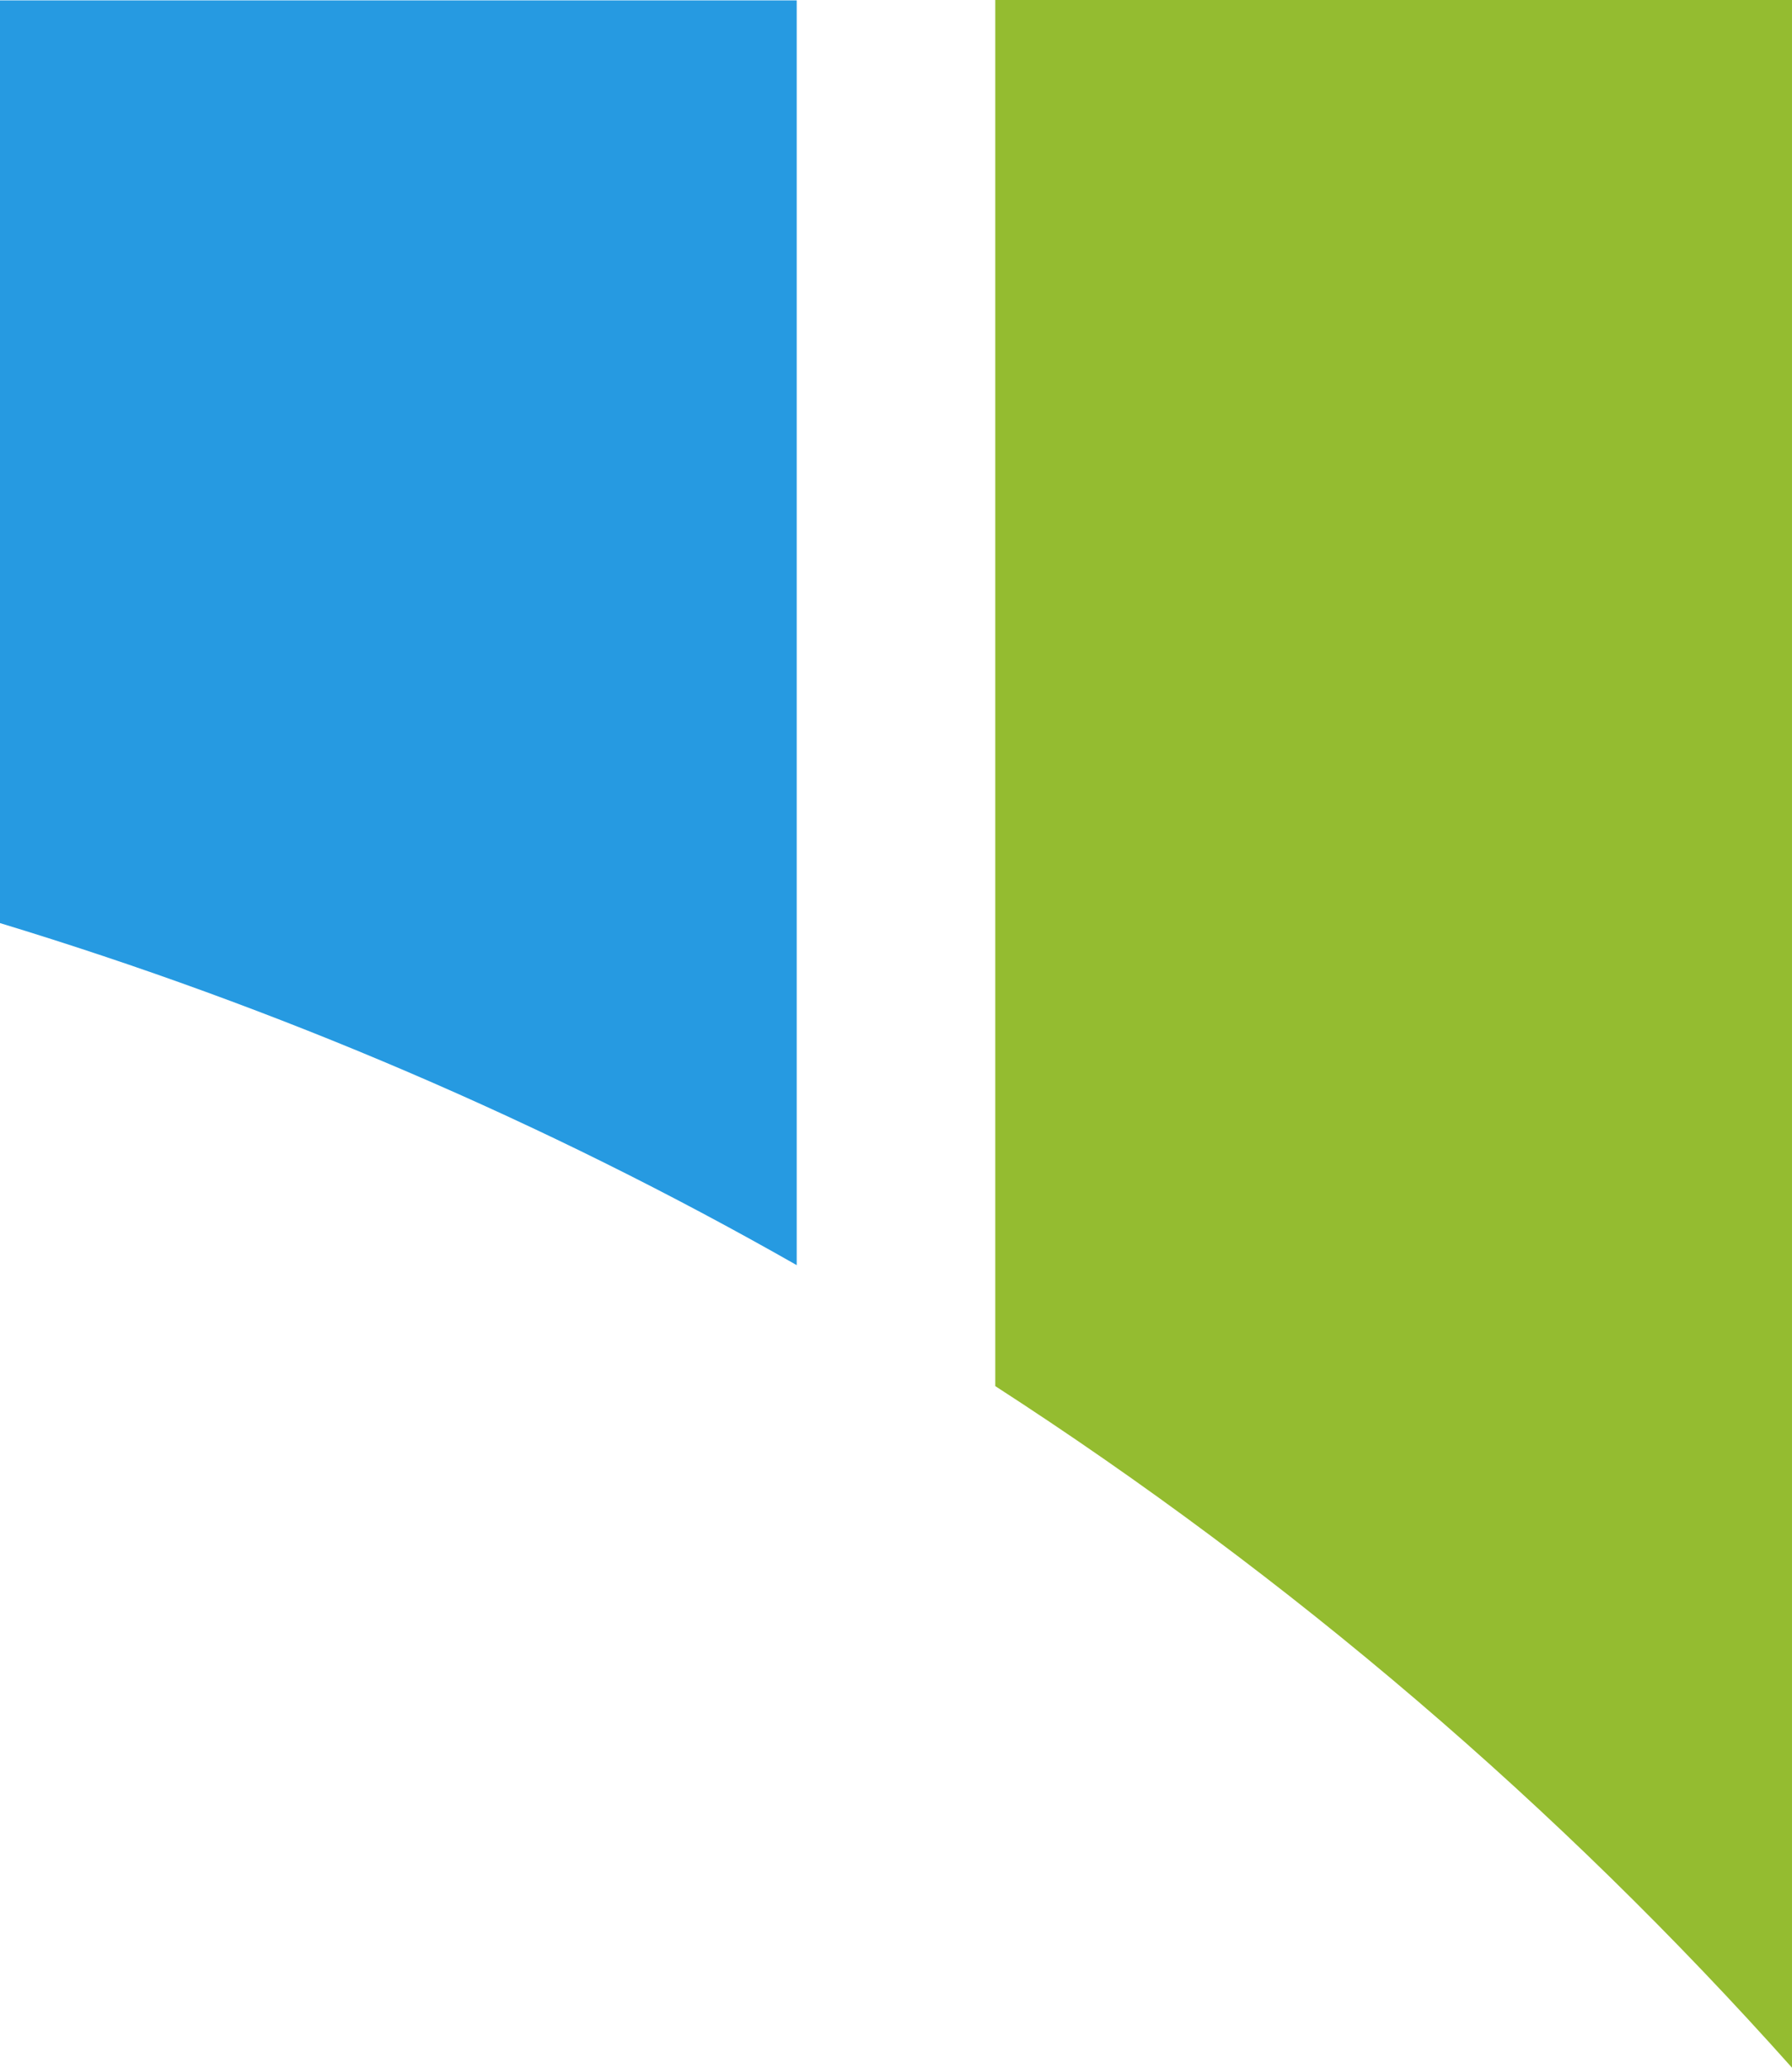
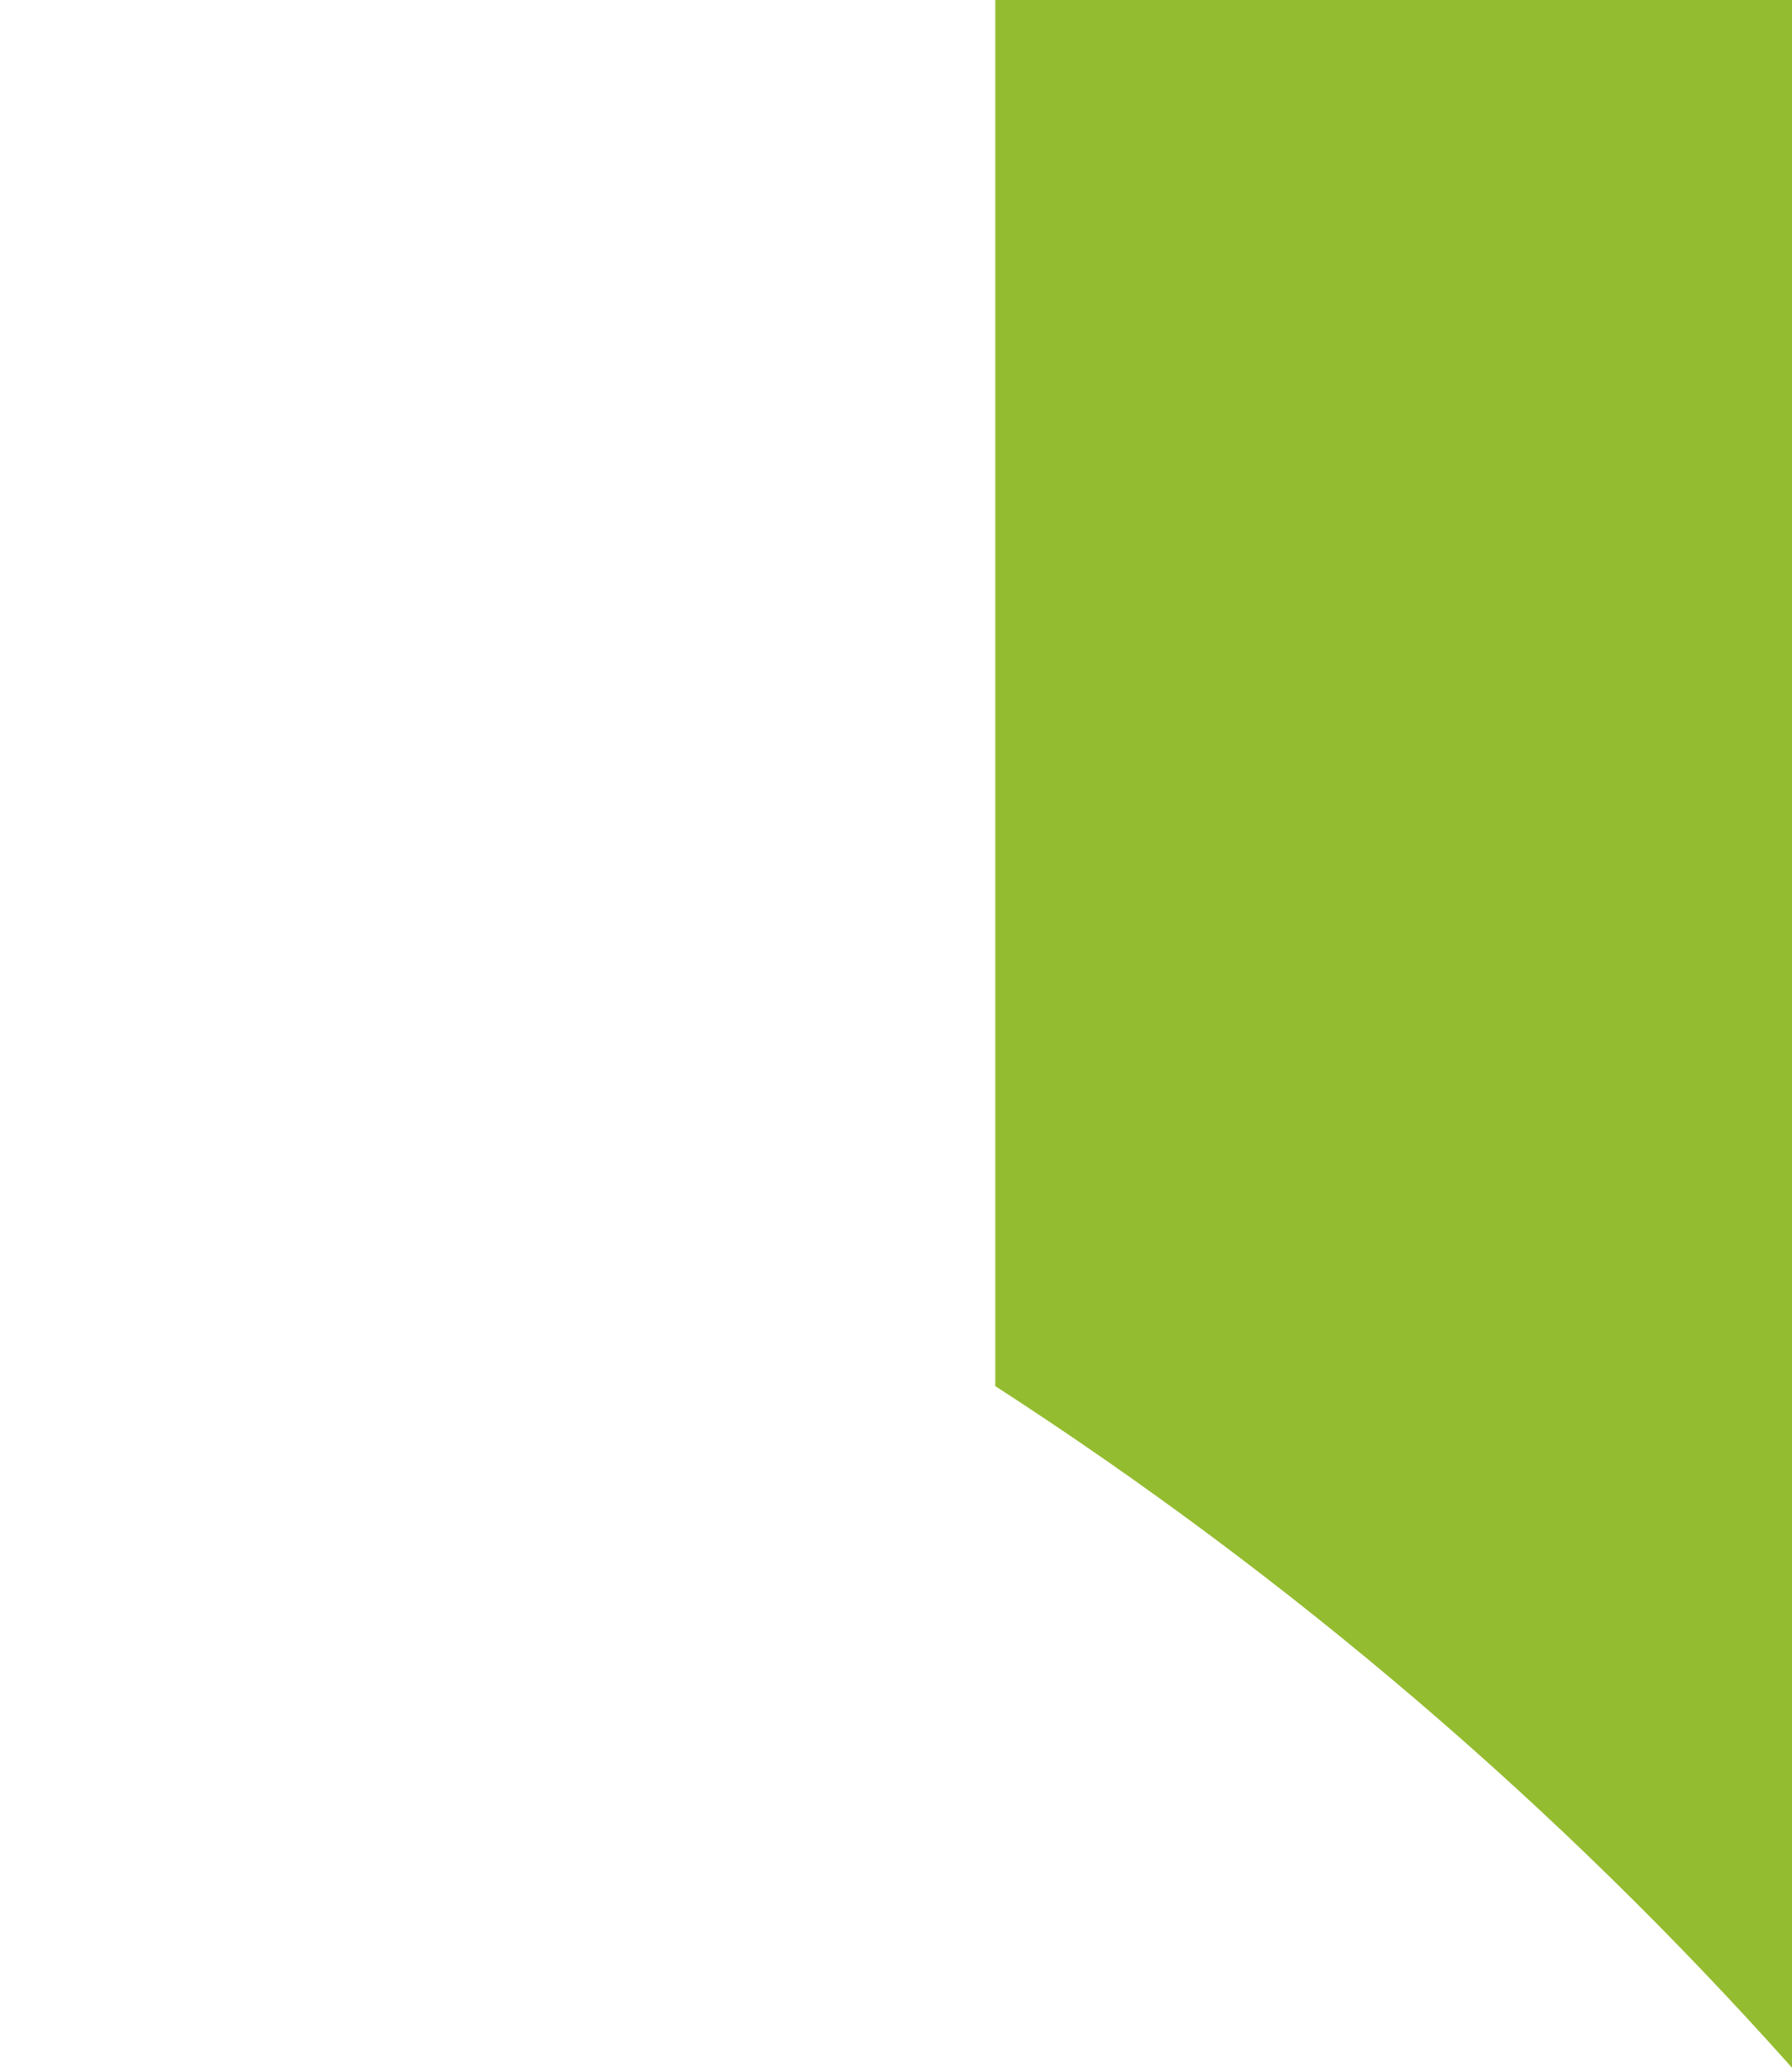
<svg xmlns="http://www.w3.org/2000/svg" version="1.1" id="Layer_1" x="0px" y="0px" viewBox="0 0 214.8 247.9" style="enable-background:new 0 0 214.8 247.9;" xml:space="preserve">
  <style type="text/css">
	.st0{fill:#269AE1;}
	.st1{fill:#94BC30;}
</style>
  <g id="Group_7854" transform="translate(-1565.001 2.145)">
-     <path id="Path_62502" class="st0" d="M1565,108.5V-2.1h95.5v151.6C1630.3,132.3,1598.2,118.6,1565,108.5" />
    <path id="Path_62503" class="st1" d="M1684.3,164V-2.2h95.5v247.9C1751.8,214.3,1719.7,186.9,1684.3,164" />
  </g>
</svg>